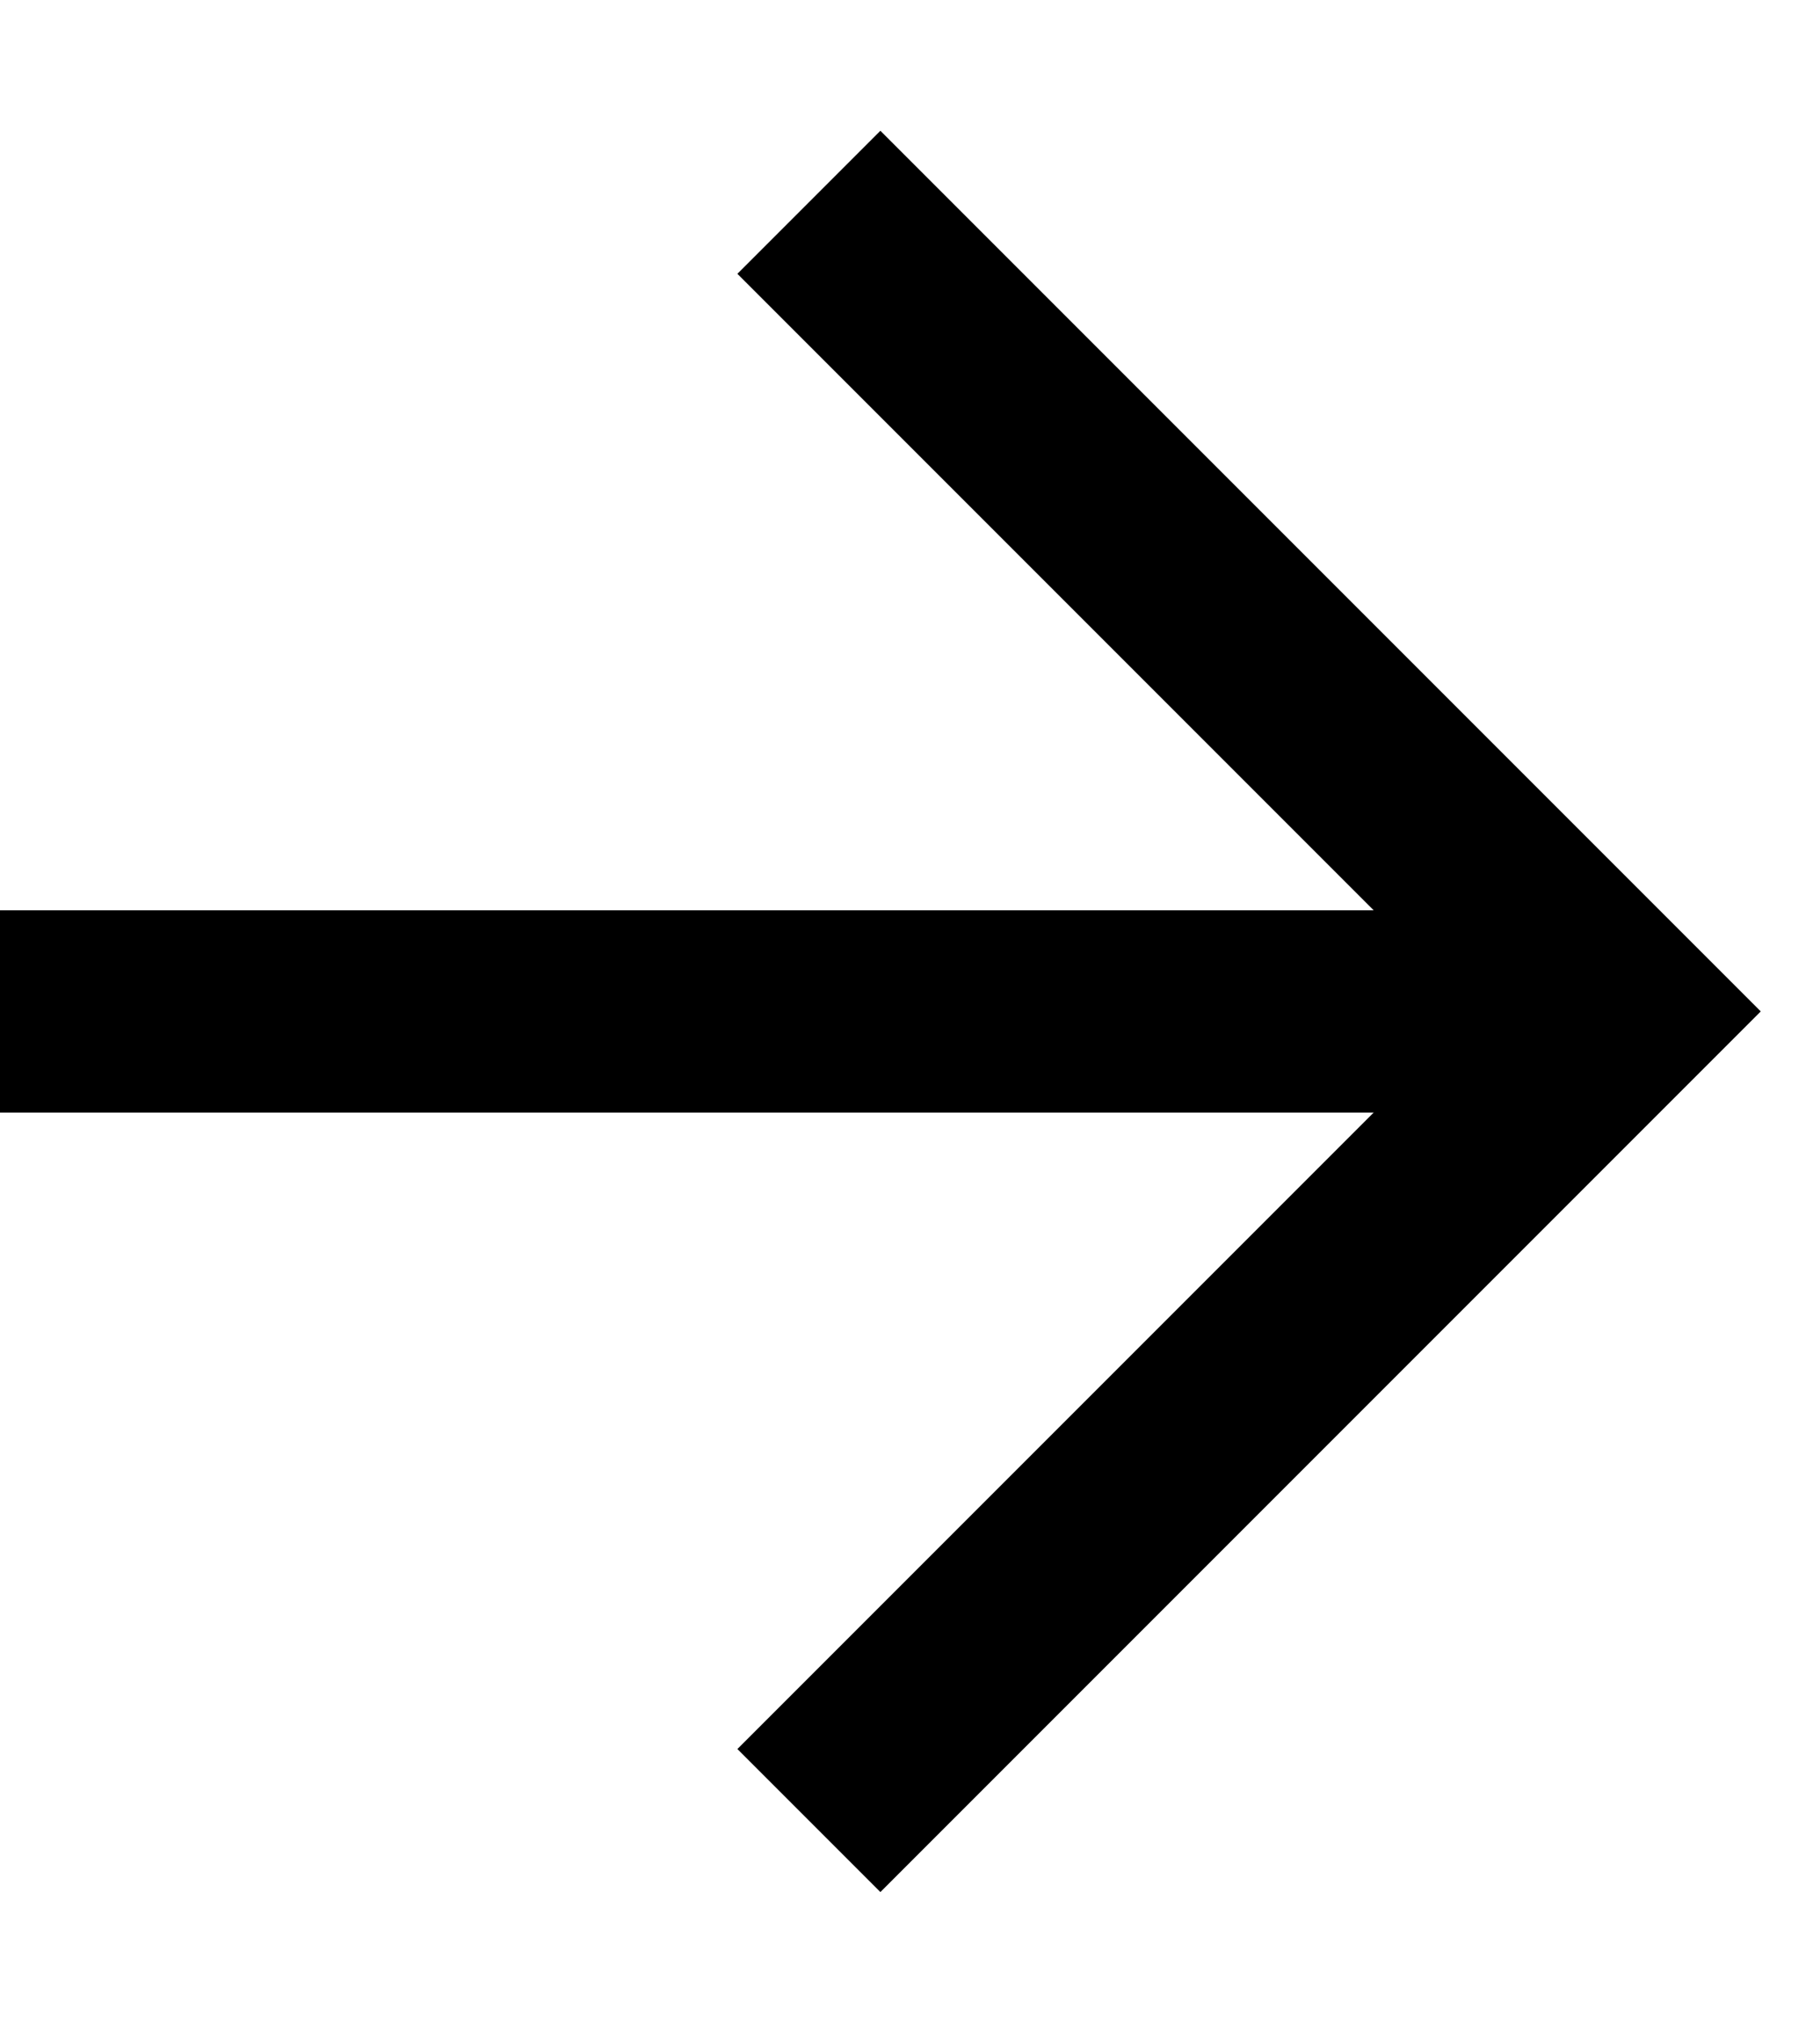
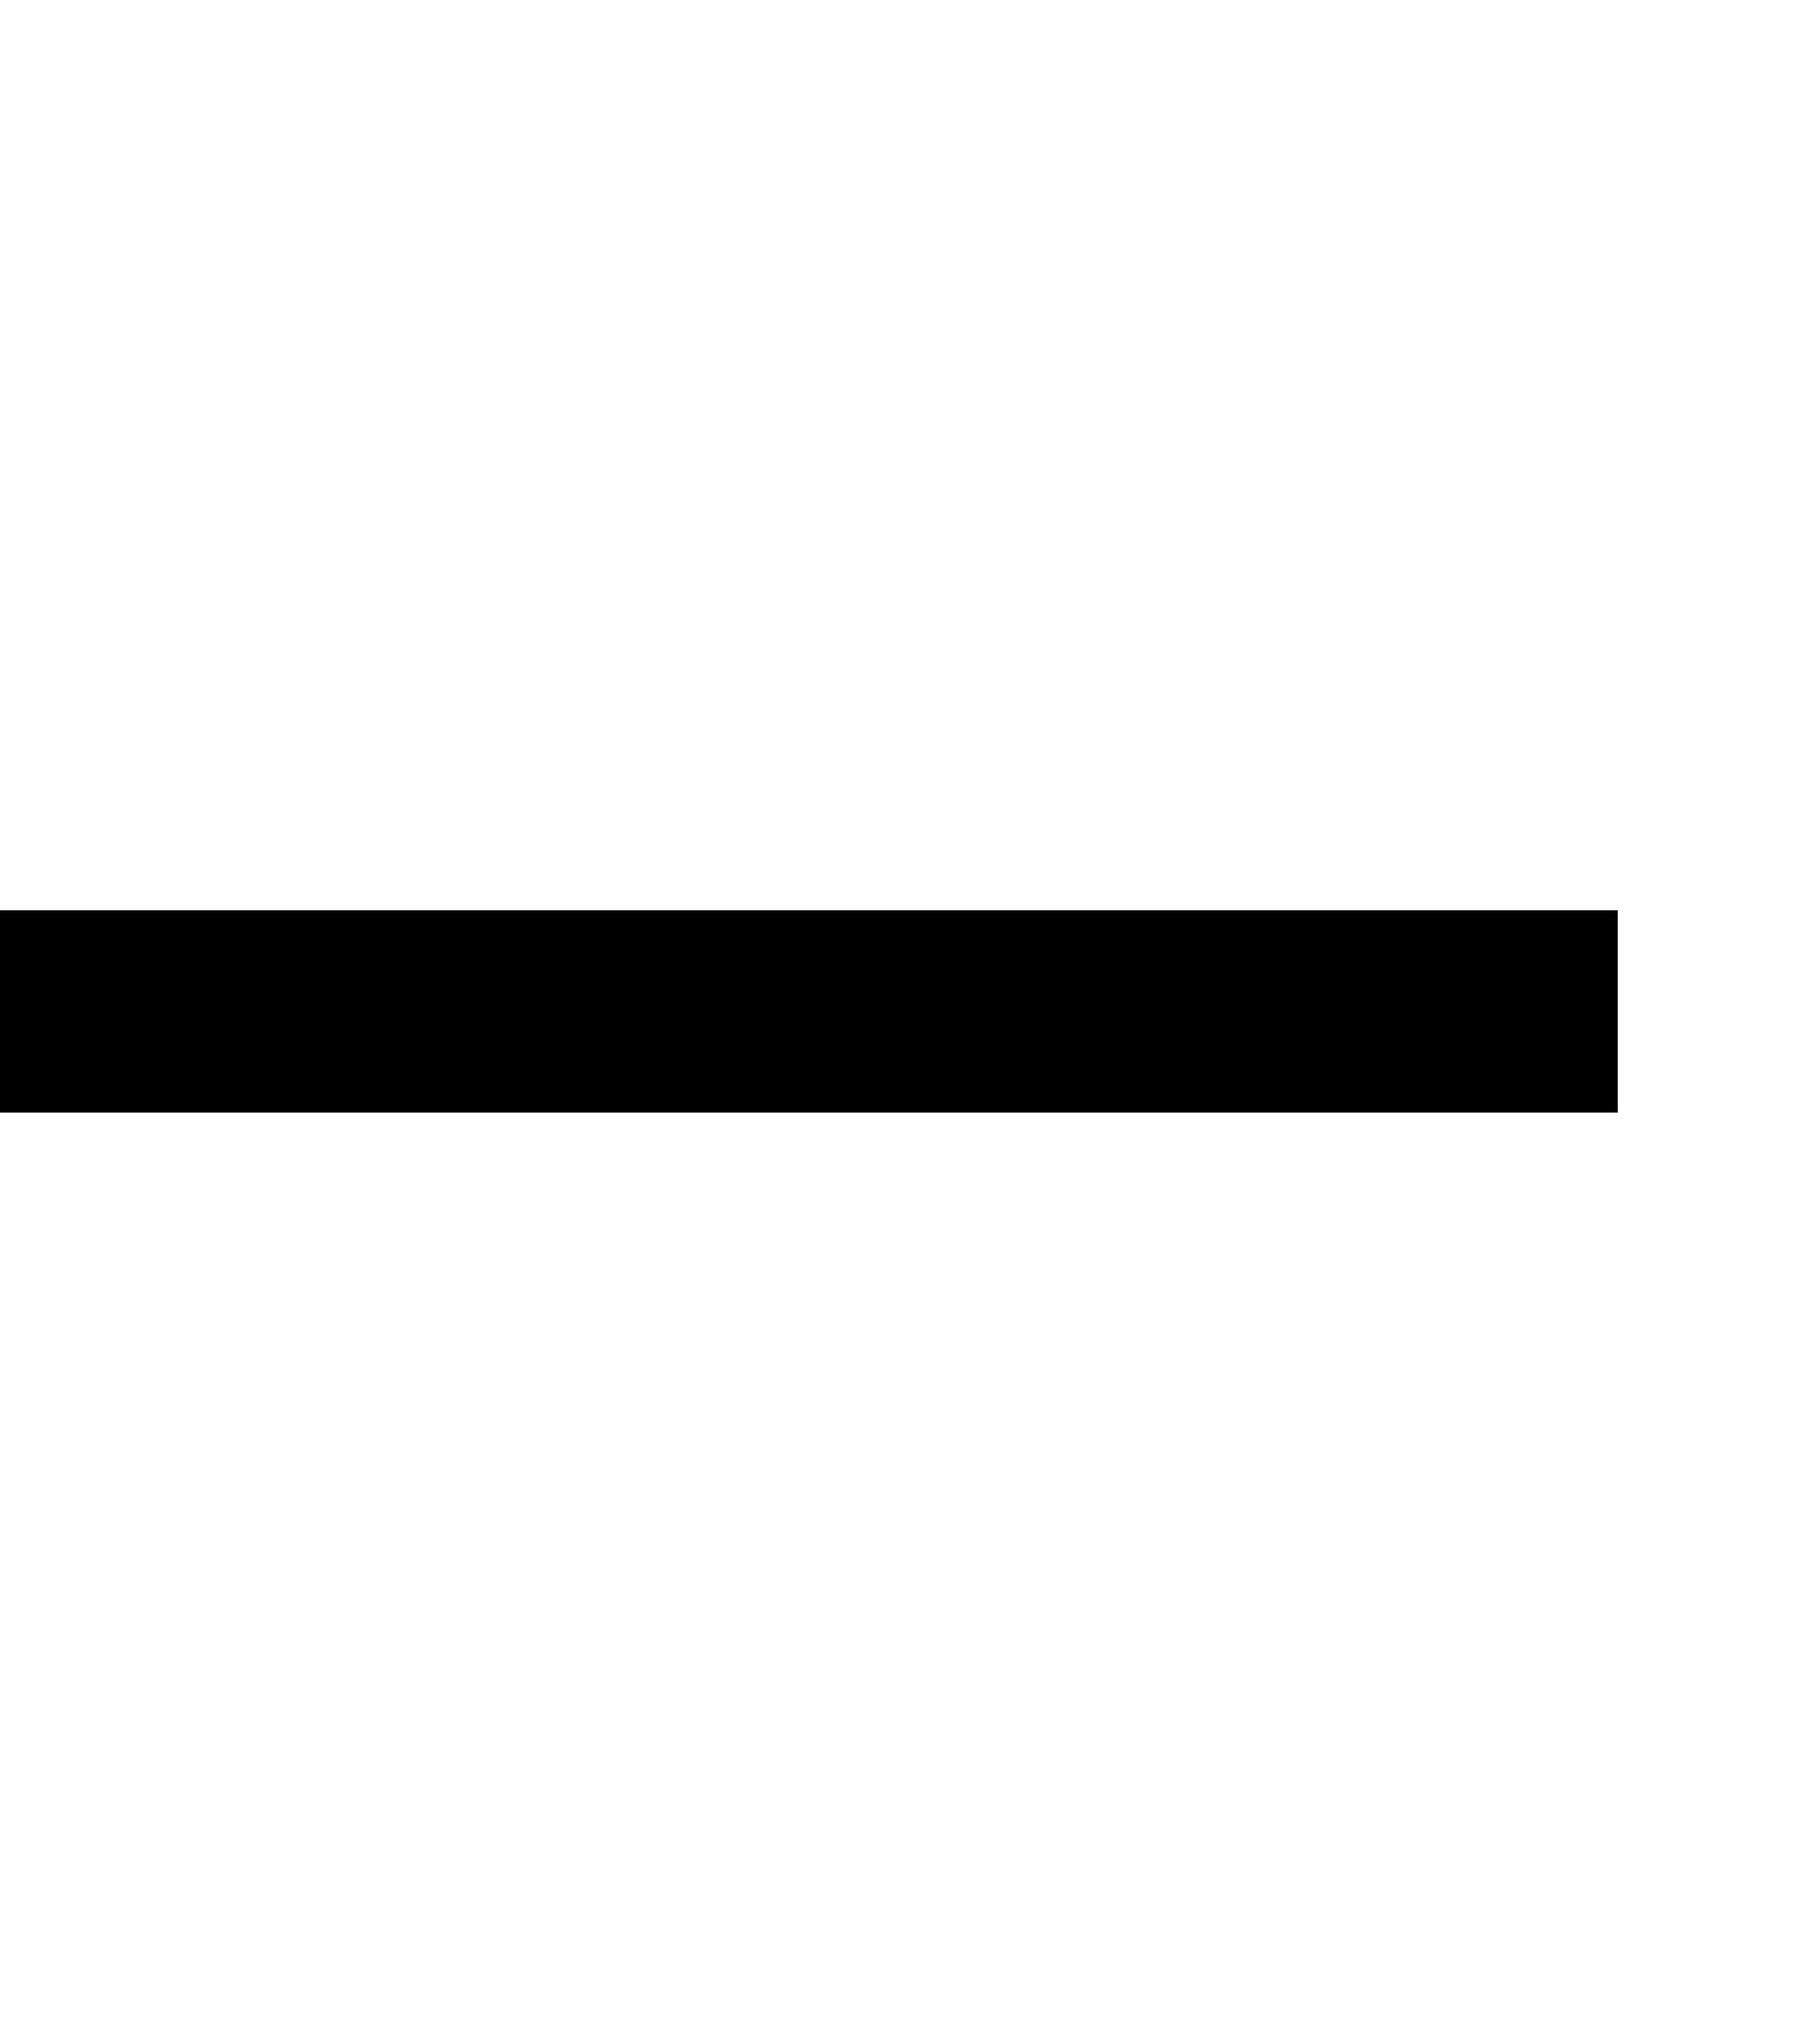
<svg xmlns="http://www.w3.org/2000/svg" width="9" height="10" viewBox="0 0 9 10" fill="none">
-   <path d="M4 1L8 5L4 9" stroke="black" stroke-miterlimit="10" />
  <path d="M8 5L2.5332e-07 5" stroke="black" stroke-miterlimit="10" />
</svg>